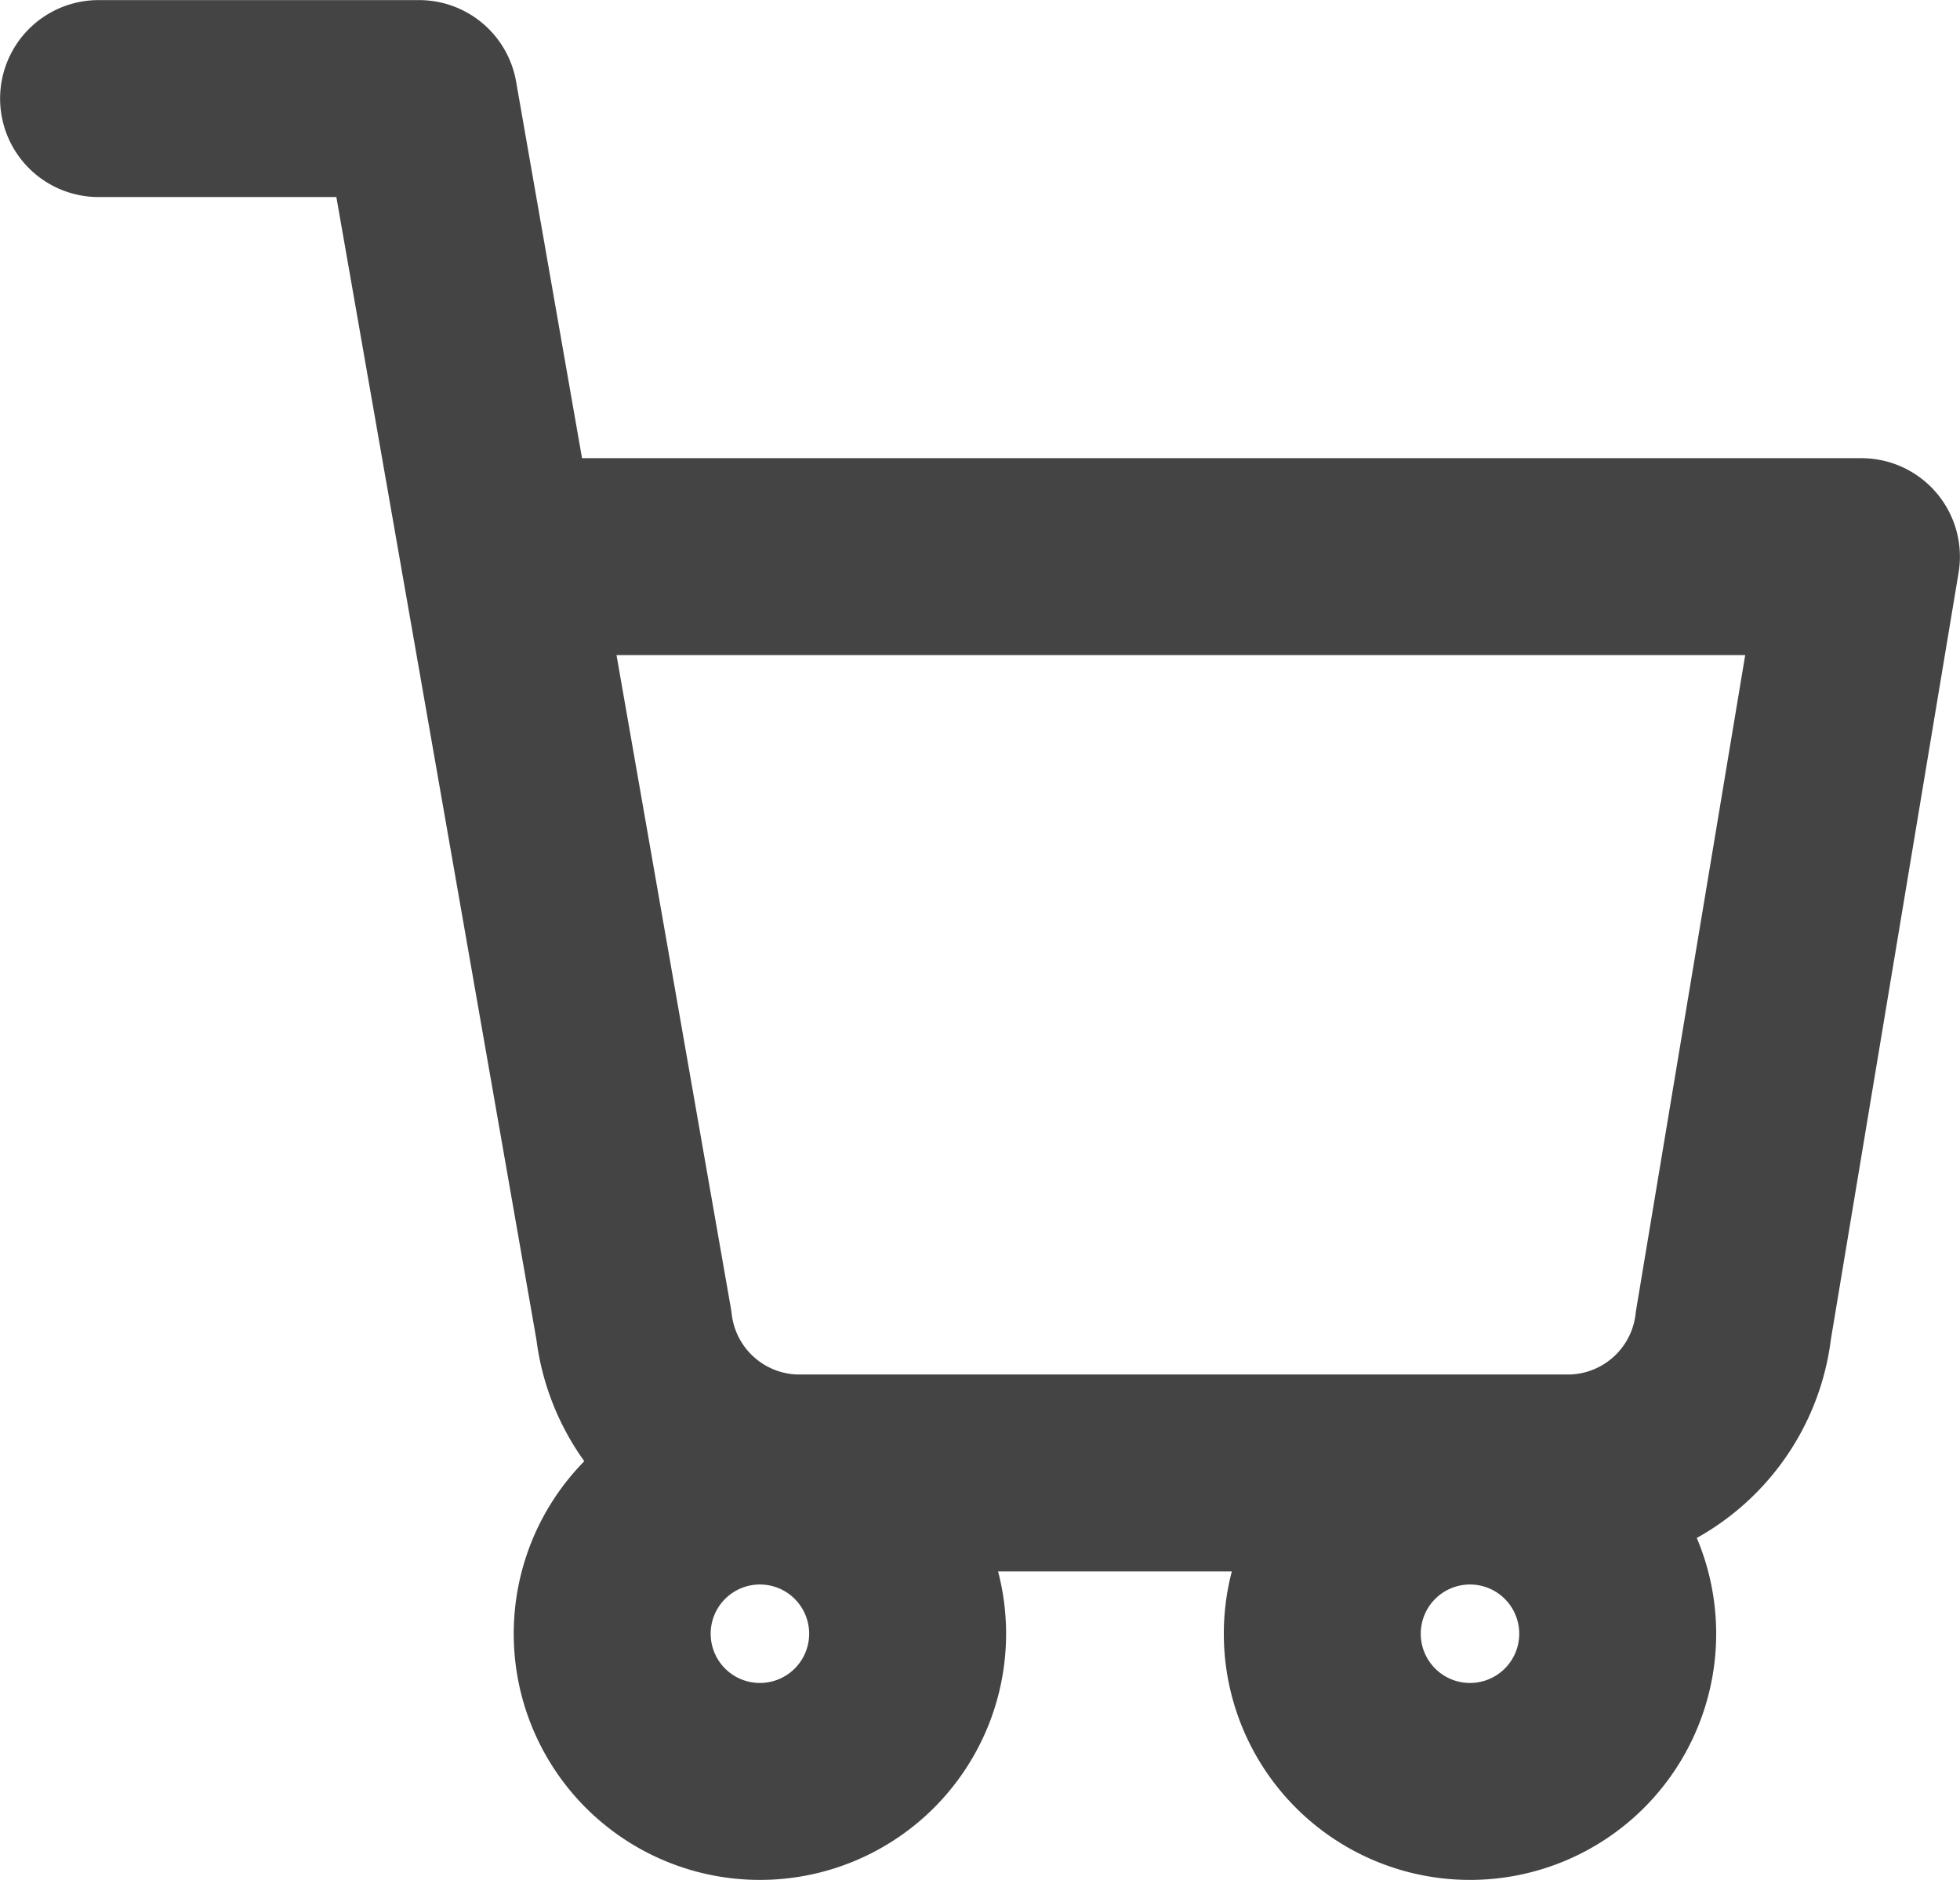
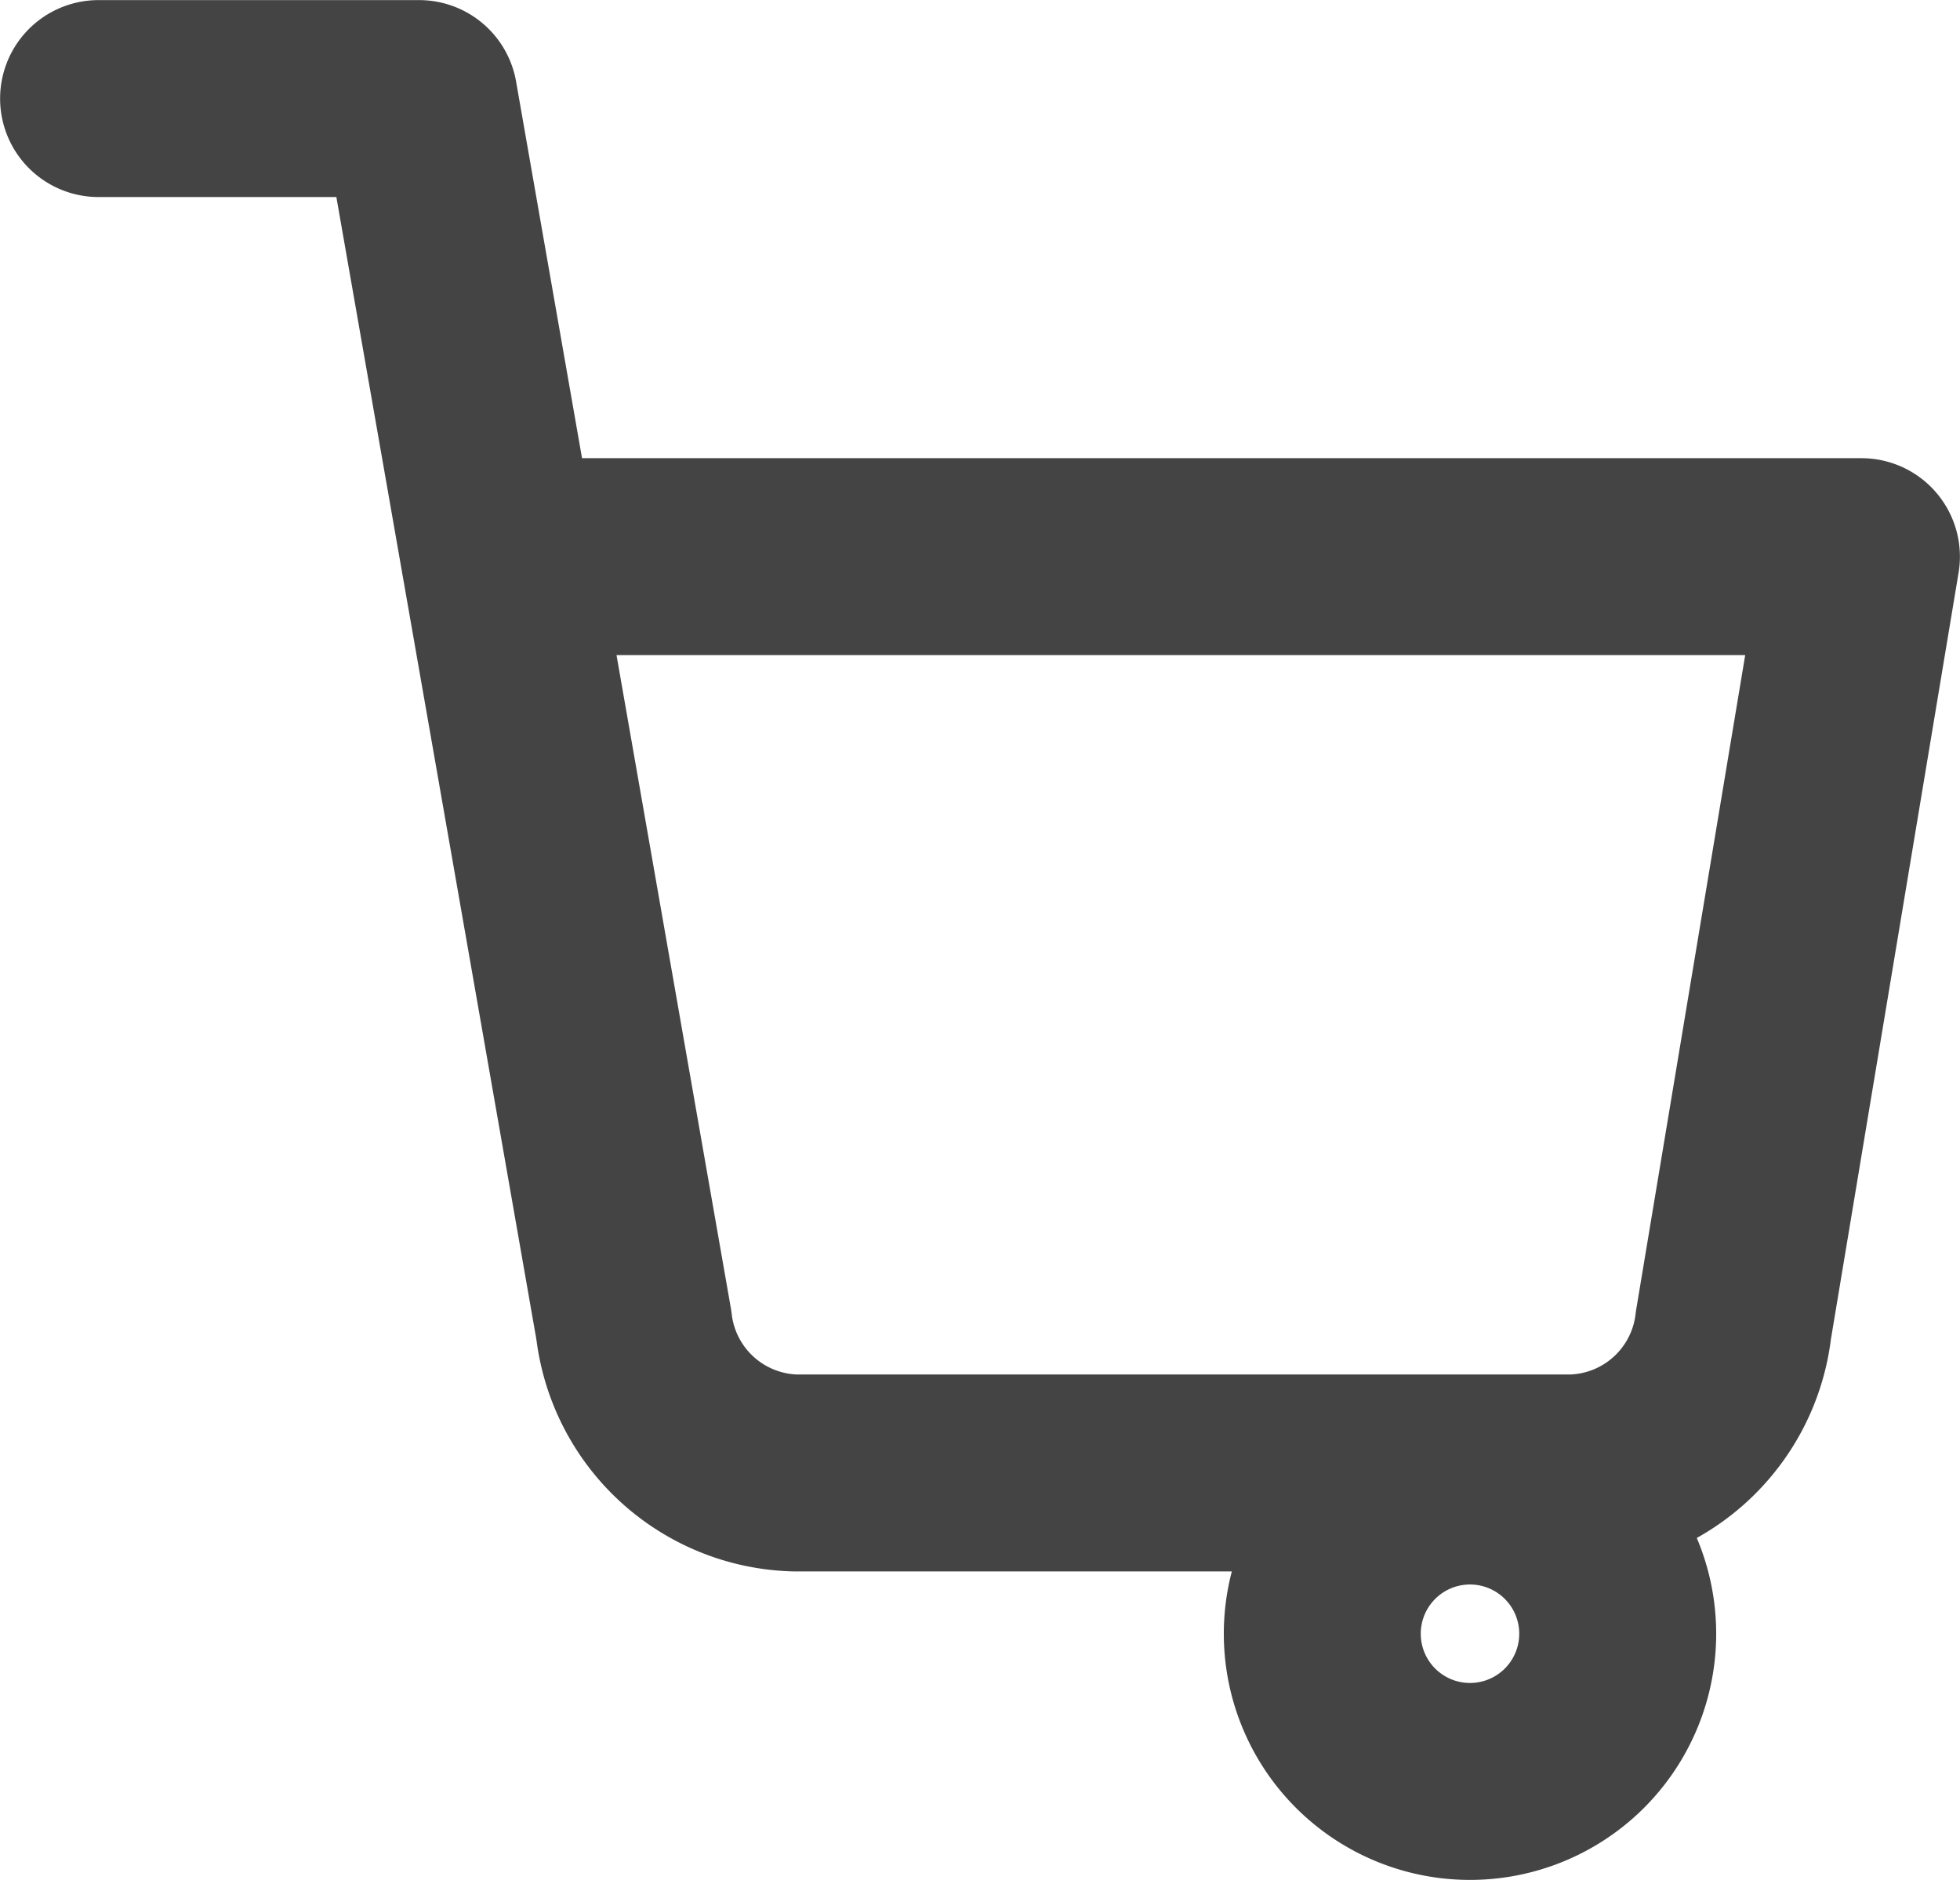
<svg xmlns="http://www.w3.org/2000/svg" width="19.904" height="19.09" viewBox="0 0 19.904 19.09">
  <defs>
    <style>.a{fill:none;stroke:#444;stroke-linecap:round;stroke-linejoin:round;stroke-width:2px;}</style>
  </defs>
  <g transform="translate(-0.499 -0.499)">
-     <path class="a" d="M15,31.5A1.5,1.5,0,1,1,13.5,30,1.5,1.5,0,0,1,15,31.5Z" transform="translate(-5.284 -14.41)" />
    <path class="a" d="M31.5,31.5A1.5,1.5,0,1,1,30,30,1.5,1.5,0,0,1,31.5,31.5Z" transform="translate(-14.573 -14.41)" />
    <path class="a" d="M1.5,1.5H4.755L6.936,13.957a1.694,1.694,0,0,0,1.628,1.5h7.91a1.694,1.694,0,0,0,1.628-1.5l1.3-7.805H5.569" transform="translate(0 0)" />
  </g>
</svg>